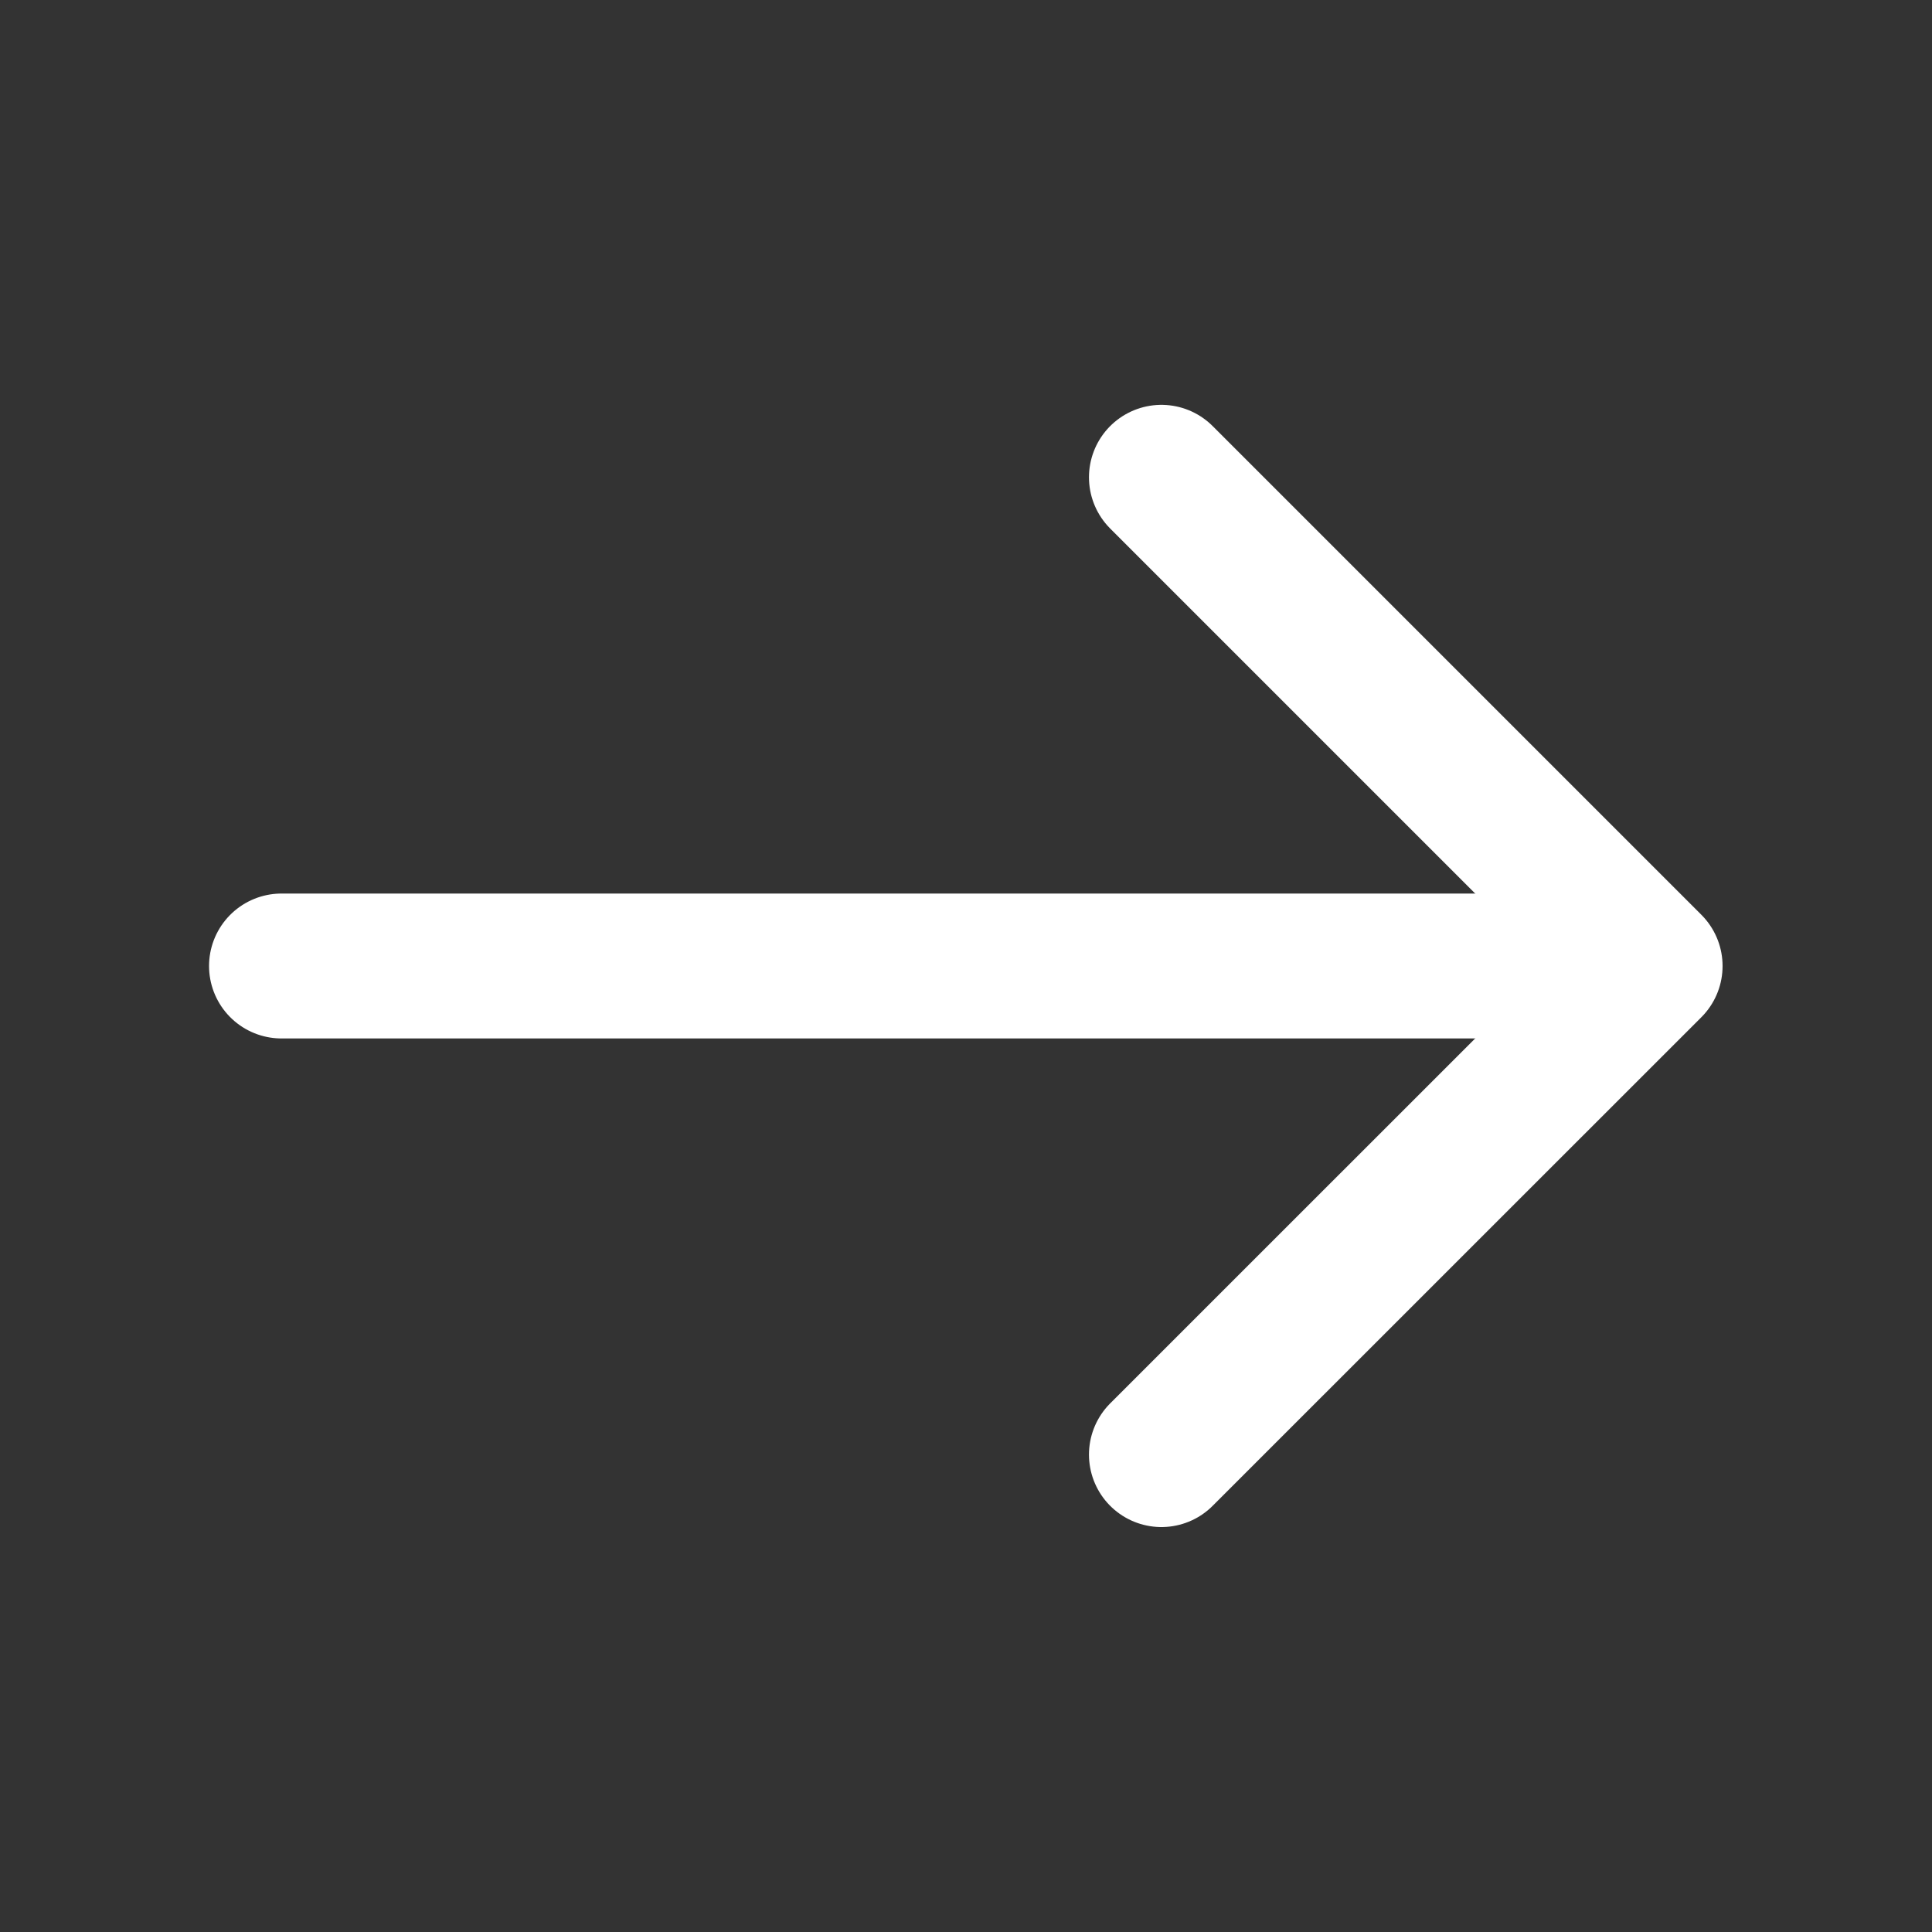
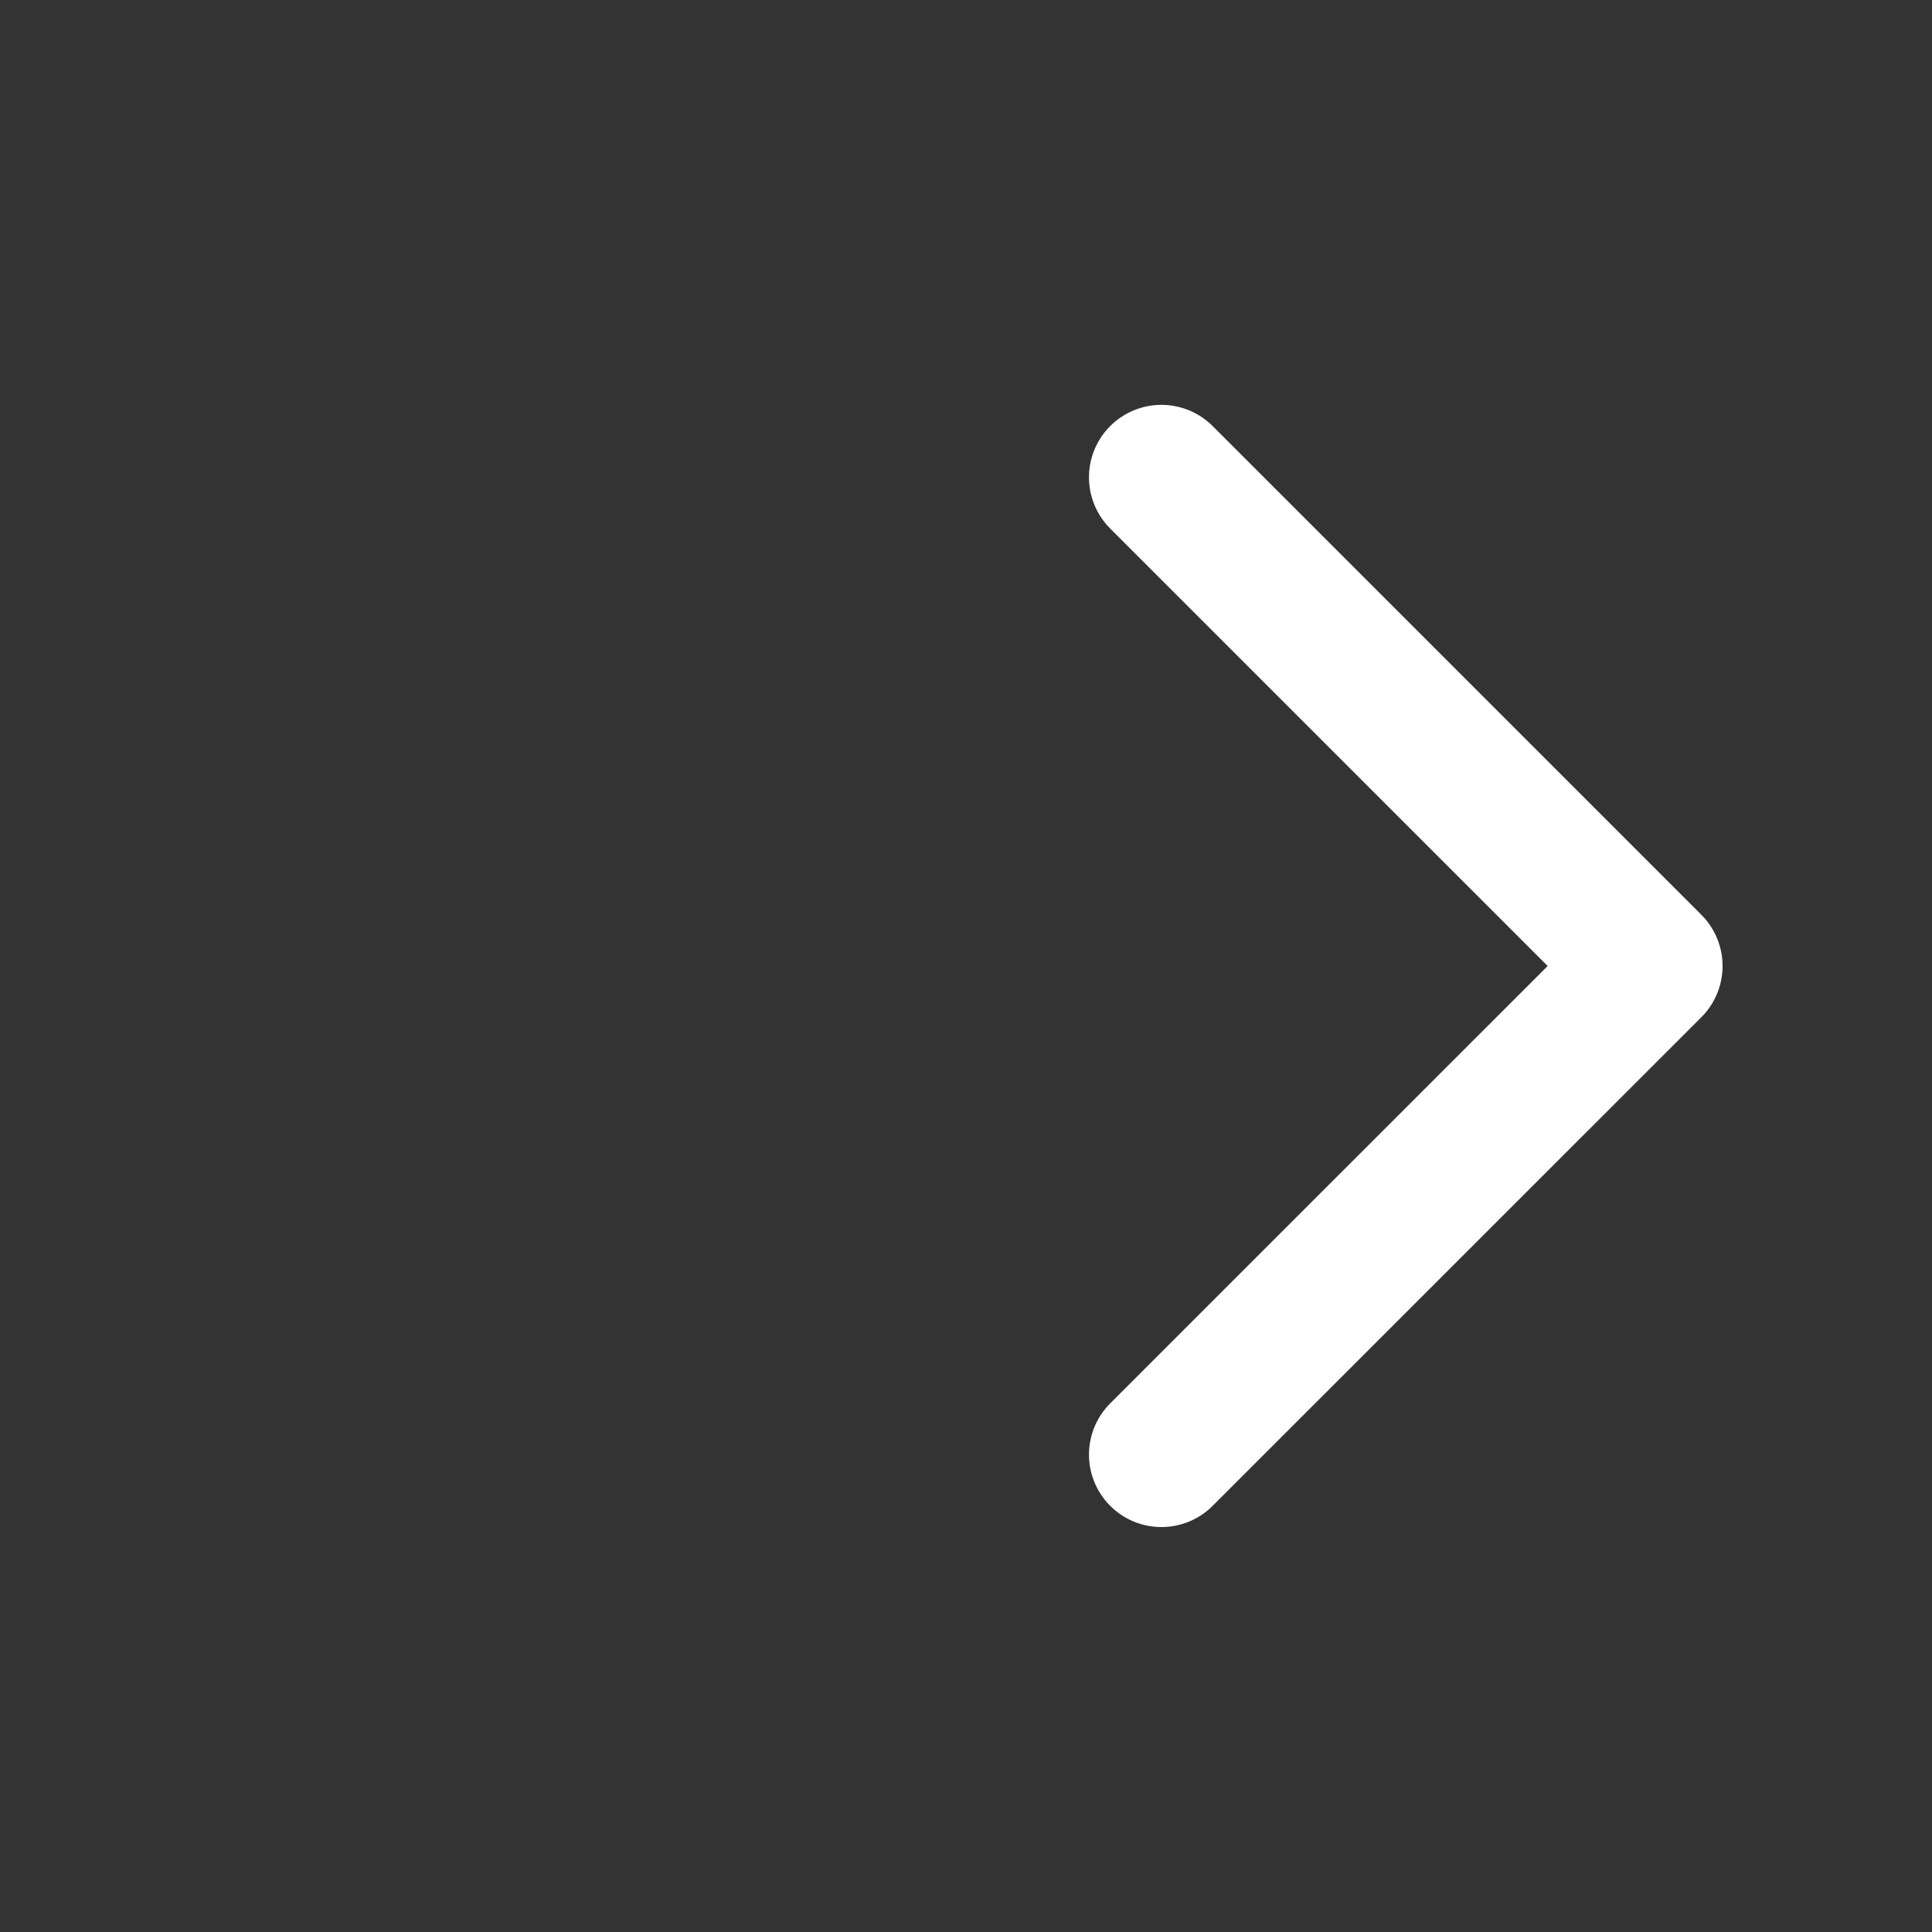
<svg xmlns="http://www.w3.org/2000/svg" width="20" height="20" viewBox="0 0 20 20" fill="none">
  <rect x="0" y="0" width="20" height="20" fill="#333333" stroke="none" />
  <path d="M12.023 4.941L17.082 10L12.023 15.058" stroke="white" stroke-width="1.5" stroke-miterlimit="10" stroke-linecap="round" stroke-linejoin="round" />
-   <path d="M2.914 10H16.939" stroke="white" stroke-width="1.5" stroke-miterlimit="10" stroke-linecap="round" stroke-linejoin="round" />
</svg>